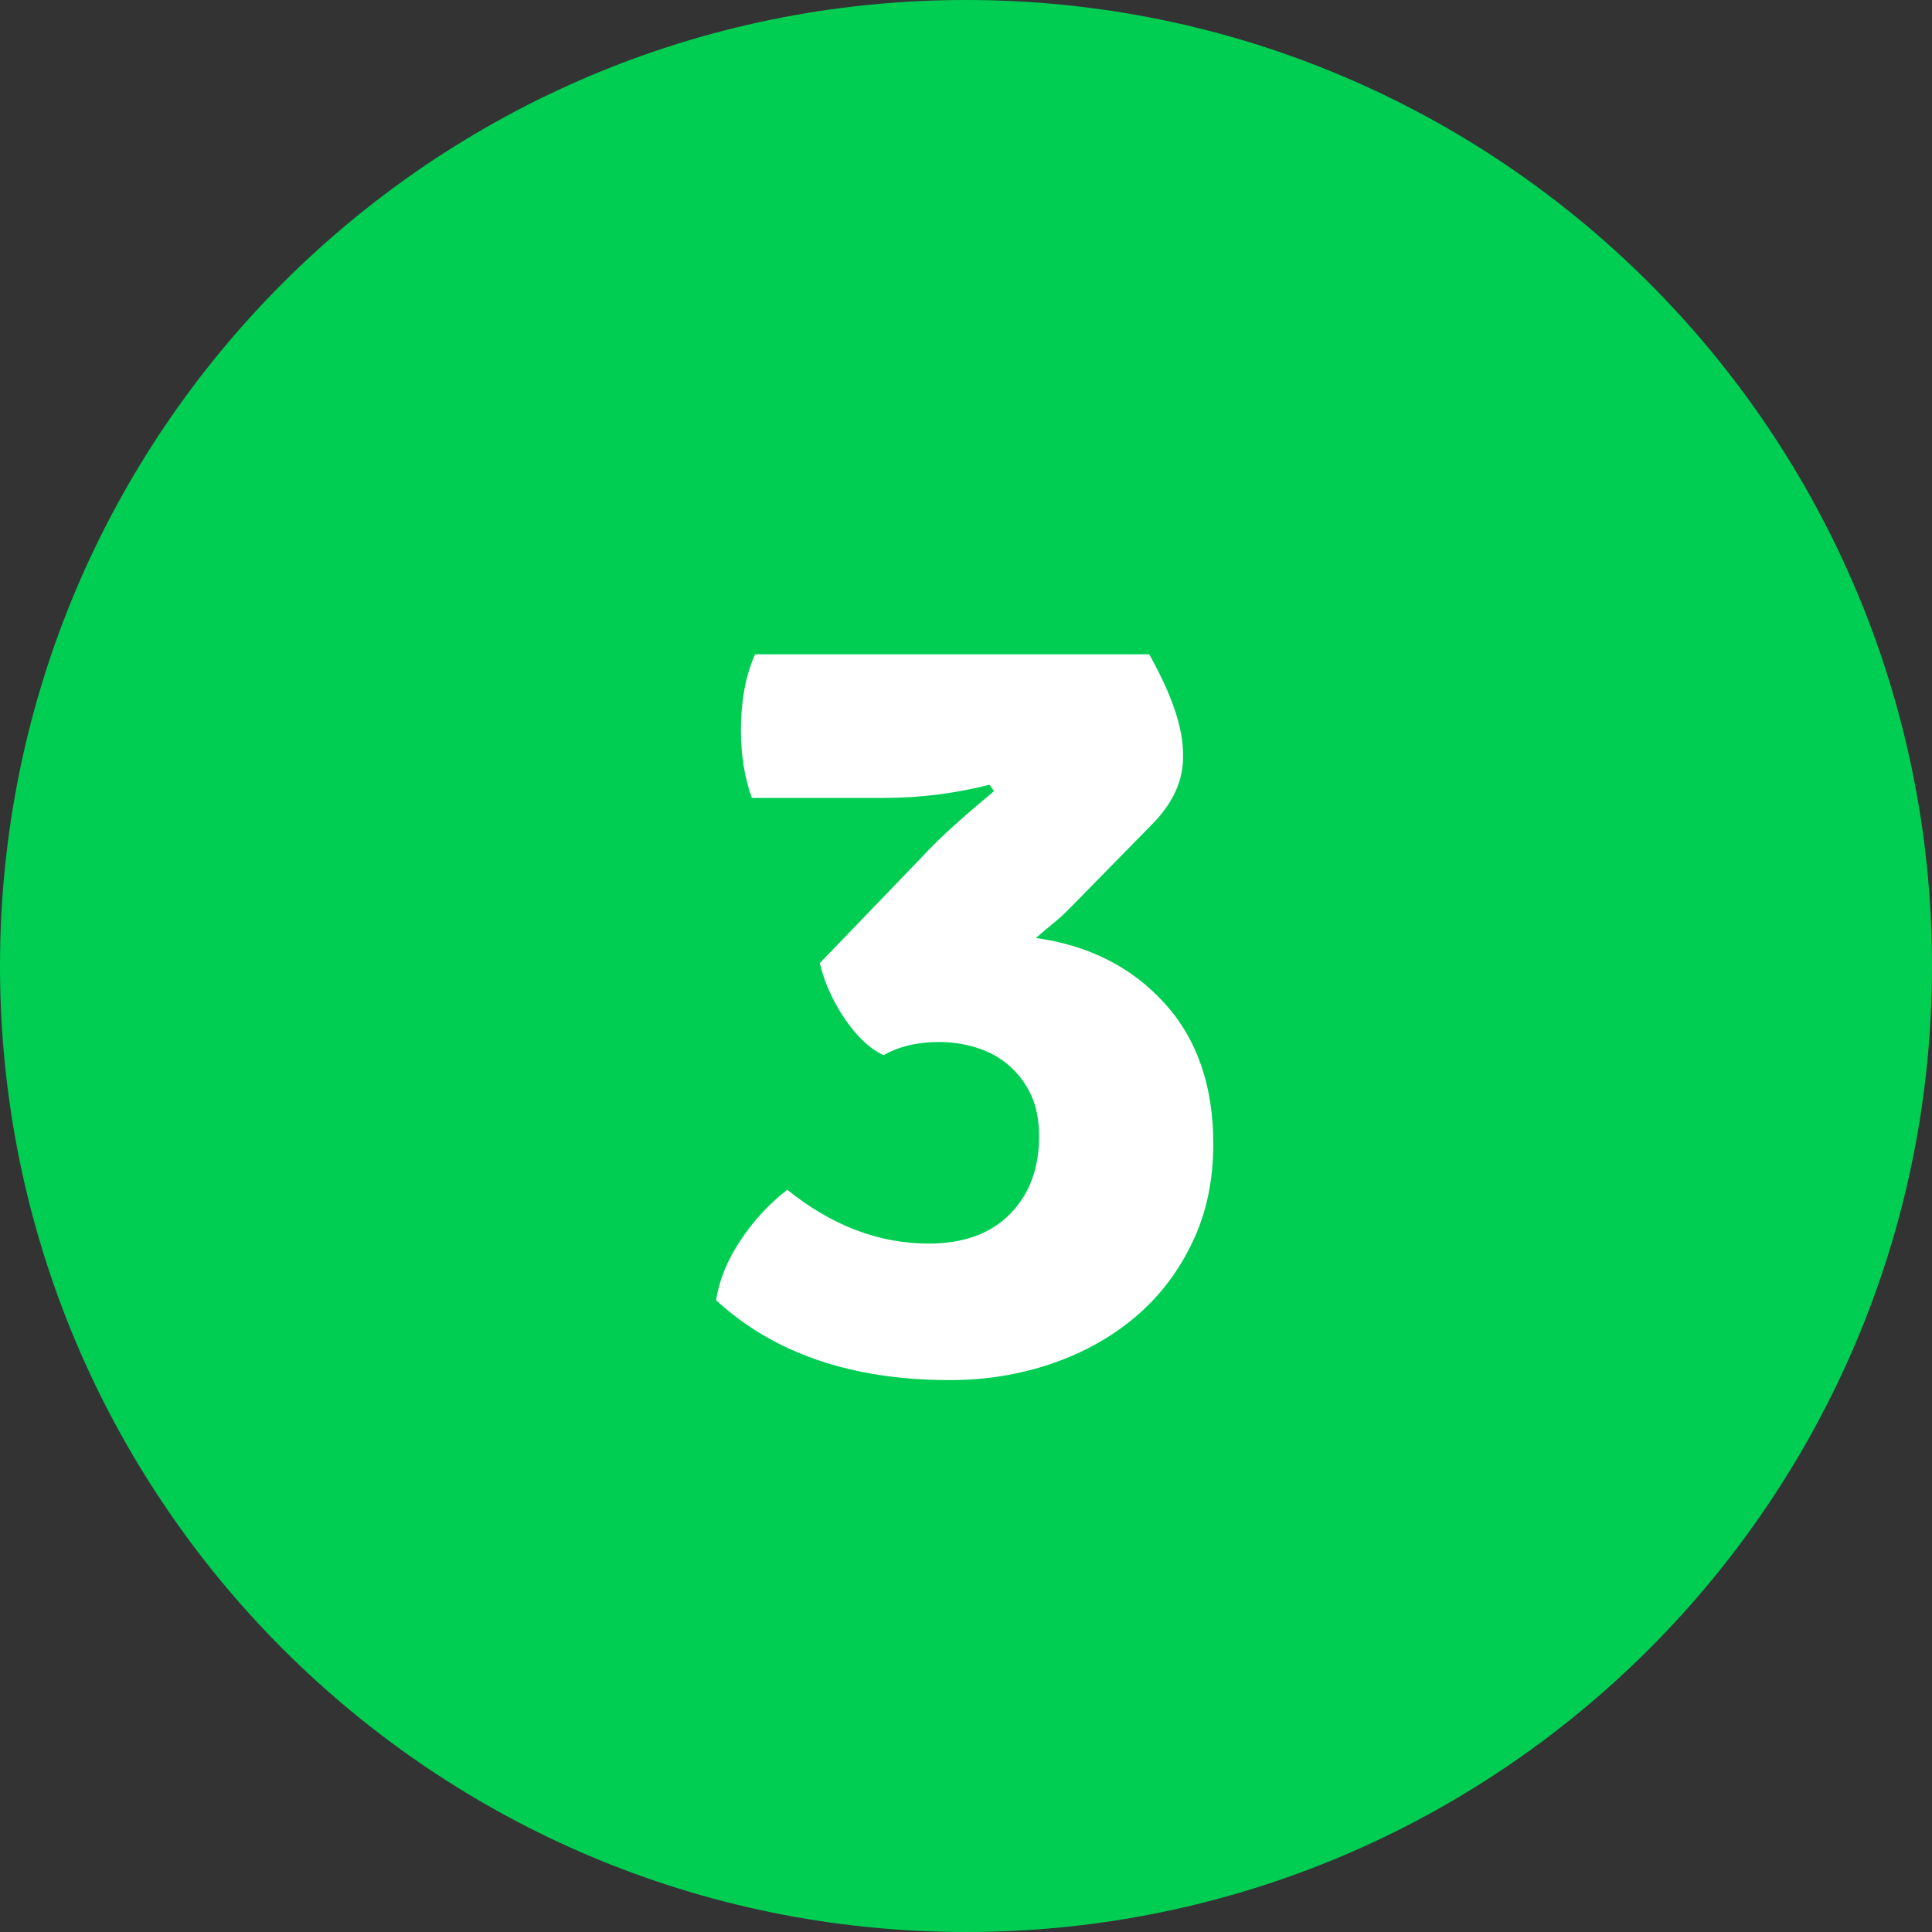
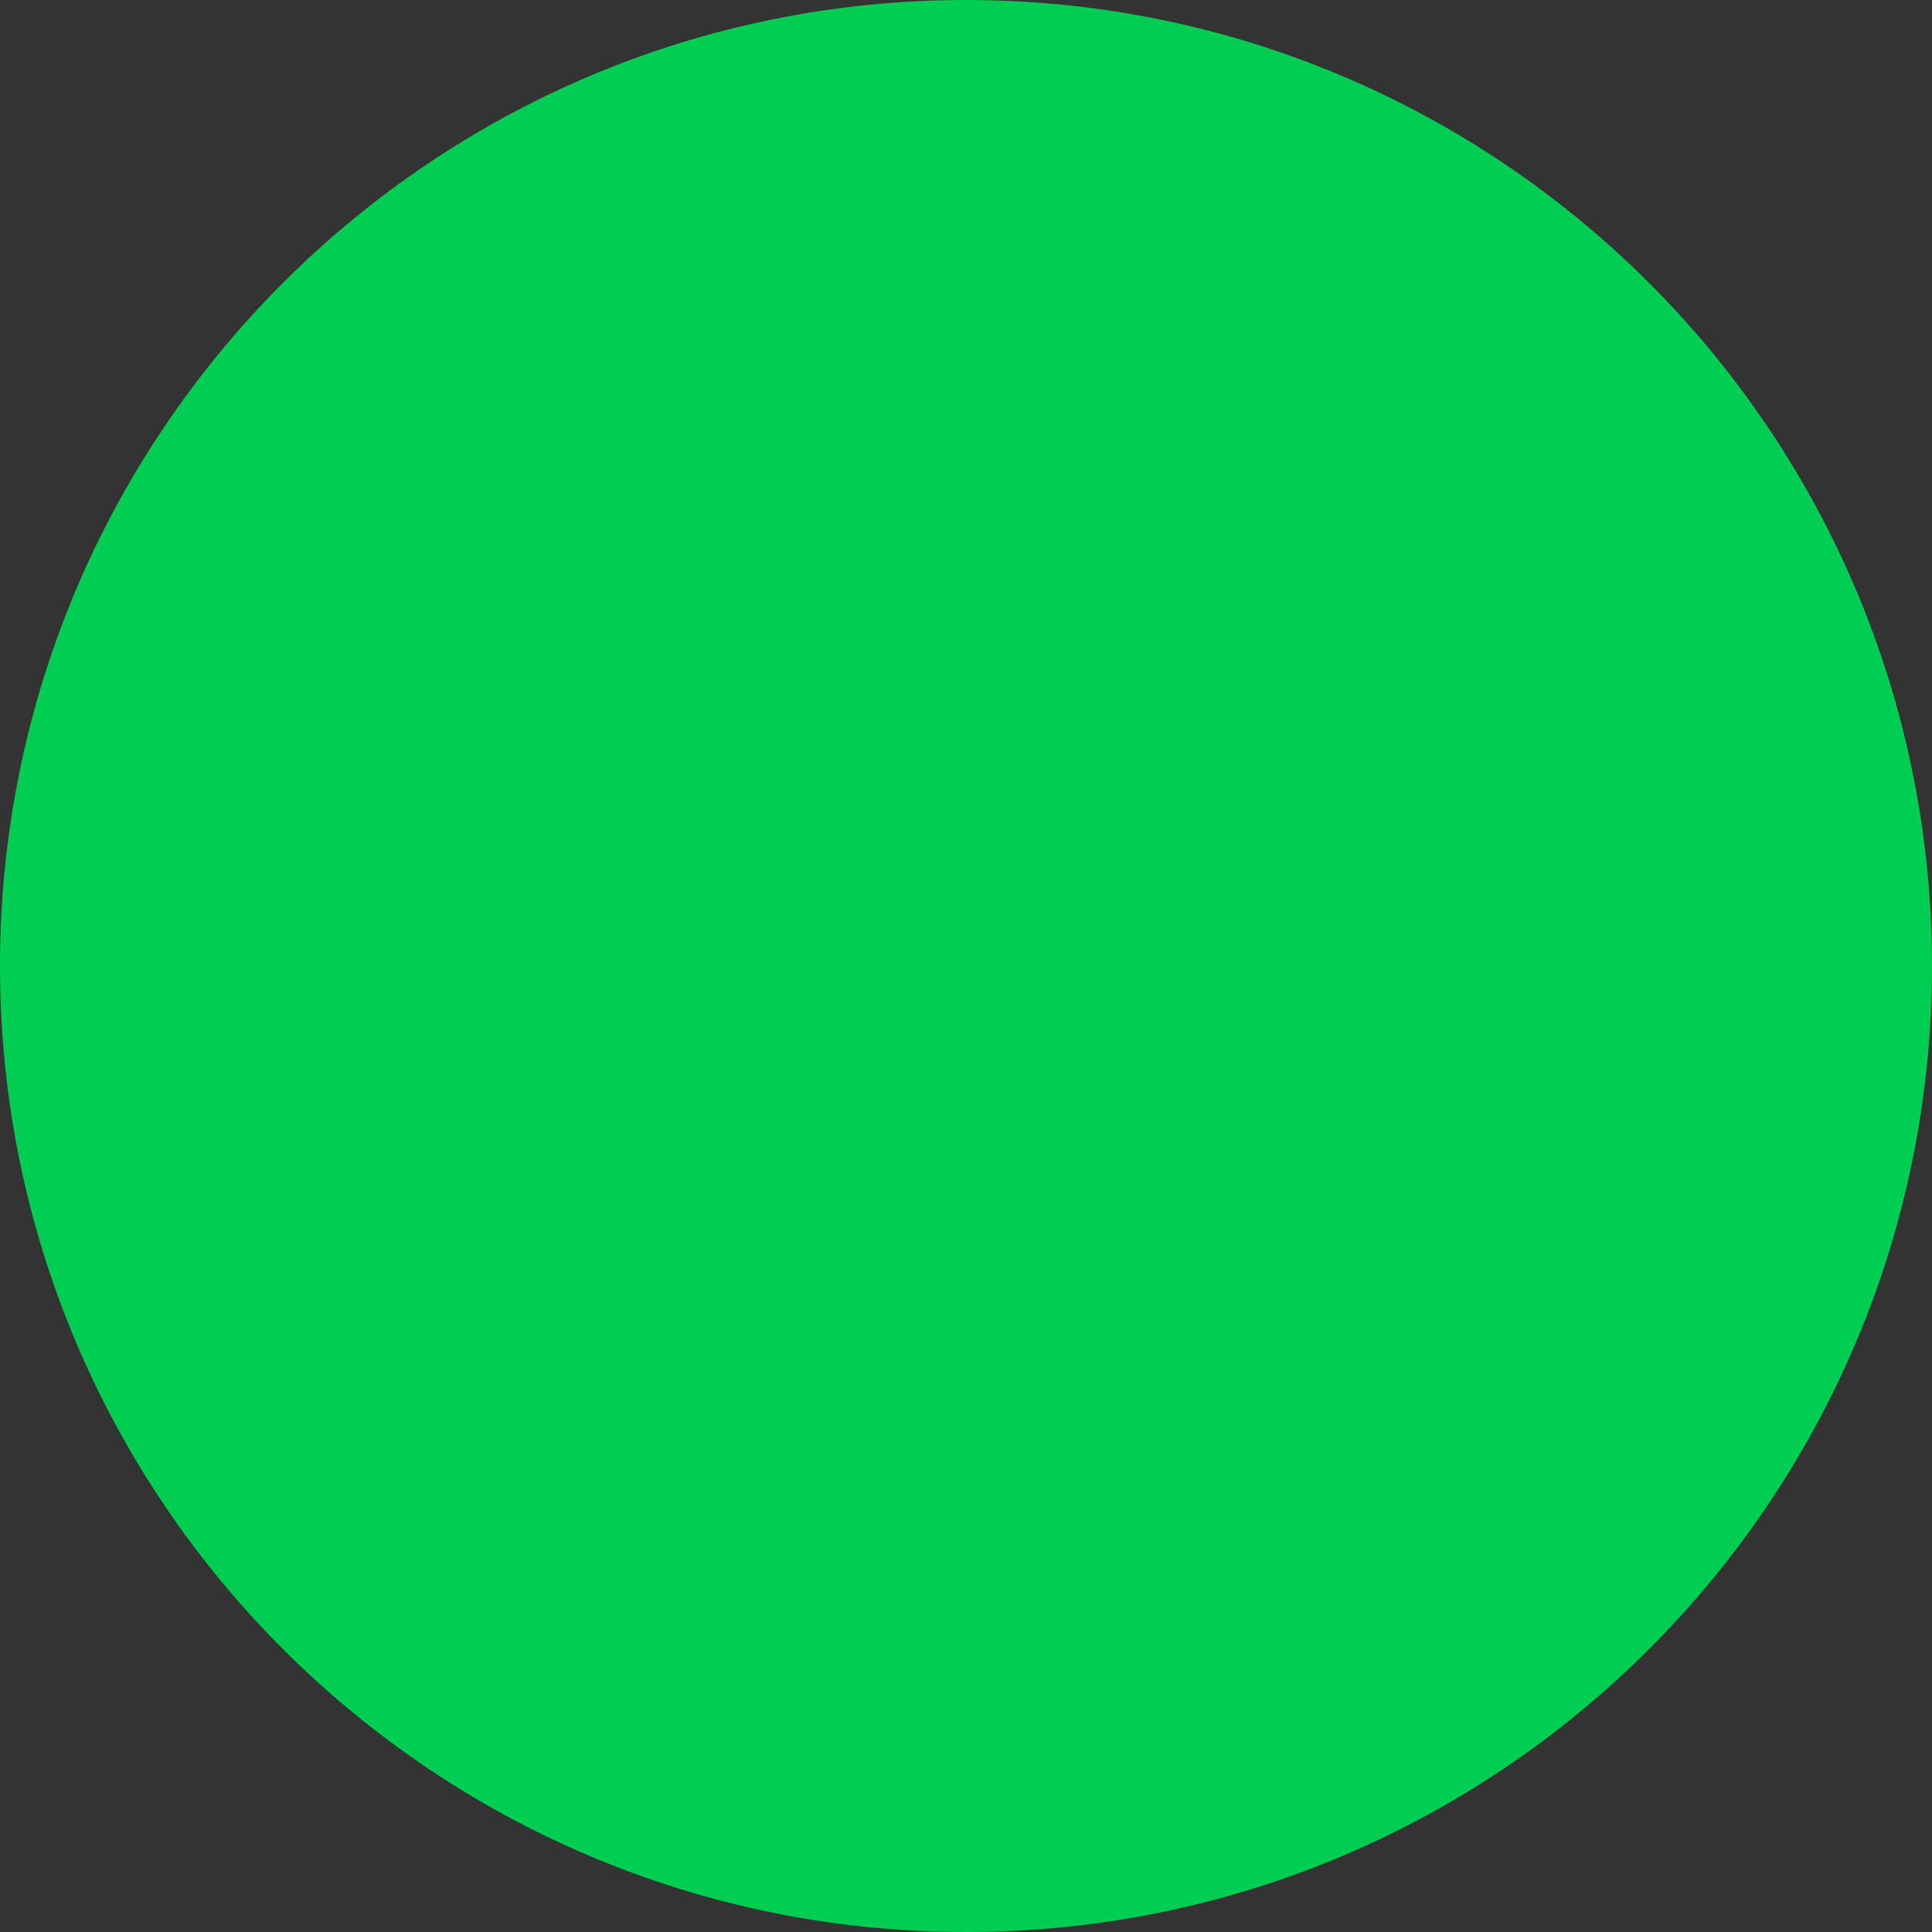
<svg xmlns="http://www.w3.org/2000/svg" version="1.1" id="Capa_1" x="0px" y="0px" viewBox="0 0 60 60" style="enable-background:new 0 0 60 60;" xml:space="preserve">
  <rect x="0" y="0" width="60" height="60" fill="#333333" stroke="none" />
  <style type="text/css">
	.st0{fill:#00CE53;}
	.st1{fill:#00CE53;}
	.st2{fill:none;}
	.st3{enable-background:new    ;}
	.st4{fill:#FFFFFF;}
</style>
  <g>
    <circle class="st0" cx="30" cy="30" r="28.5" />
    <path class="st1" d="M30,3c14.89,0,27,12.11,27,27S44.89,57,30,57S3,44.89,3,30S15.11,3,30,3 M30,0C13.43,0,0,13.43,0,30   s13.43,30,30,30s30-13.43,30-30S46.57,0,30,0L30,0z" />
  </g>
  <rect x="19.72" y="17.34" class="st2" width="20.56" height="25.32" />
  <g class="st3">
-     <path class="st4" d="M35.75,25.63l-2.6,2.65c-0.11,0.11-0.25,0.24-0.41,0.37s-0.35,0.29-0.57,0.48c1.64,0.23,2.97,0.9,3.99,2.02   s1.52,2.58,1.52,4.37c0,1.13-0.21,2.15-0.65,3.06c-0.43,0.91-1.02,1.68-1.76,2.31s-1.62,1.12-2.61,1.46   c-1,0.34-2.05,0.51-3.16,0.51c-3.05,0-5.47-0.83-7.26-2.48c0.09-0.61,0.34-1.23,0.75-1.85c0.41-0.62,0.9-1.15,1.46-1.58   c1.38,1.11,2.84,1.67,4.39,1.67c1.09,0,1.93-0.31,2.53-0.92c0.6-0.61,0.9-1.42,0.9-2.41c0-0.52-0.09-0.96-0.27-1.33   c-0.18-0.36-0.41-0.66-0.7-0.9c-0.28-0.24-0.61-0.41-0.99-0.53c-0.37-0.11-0.75-0.17-1.14-0.17c-0.68,0-1.26,0.14-1.73,0.41   c-0.43-0.2-0.83-0.58-1.21-1.14s-0.63-1.13-0.77-1.72l3.11-3.23c0.38-0.41,0.77-0.79,1.17-1.14c0.39-0.35,0.77-0.67,1.13-0.97   l-0.14-0.2c-1.06,0.27-2.15,0.41-3.28,0.41h-4.1c-0.23-0.63-0.34-1.34-0.34-2.11c0-0.41,0.03-0.81,0.1-1.21   c0.07-0.4,0.18-0.78,0.34-1.14h12.24c0.7,1.25,1.05,2.28,1.05,3.09C36.77,24.22,36.43,24.95,35.75,25.63z" />
-   </g>
+     </g>
</svg>